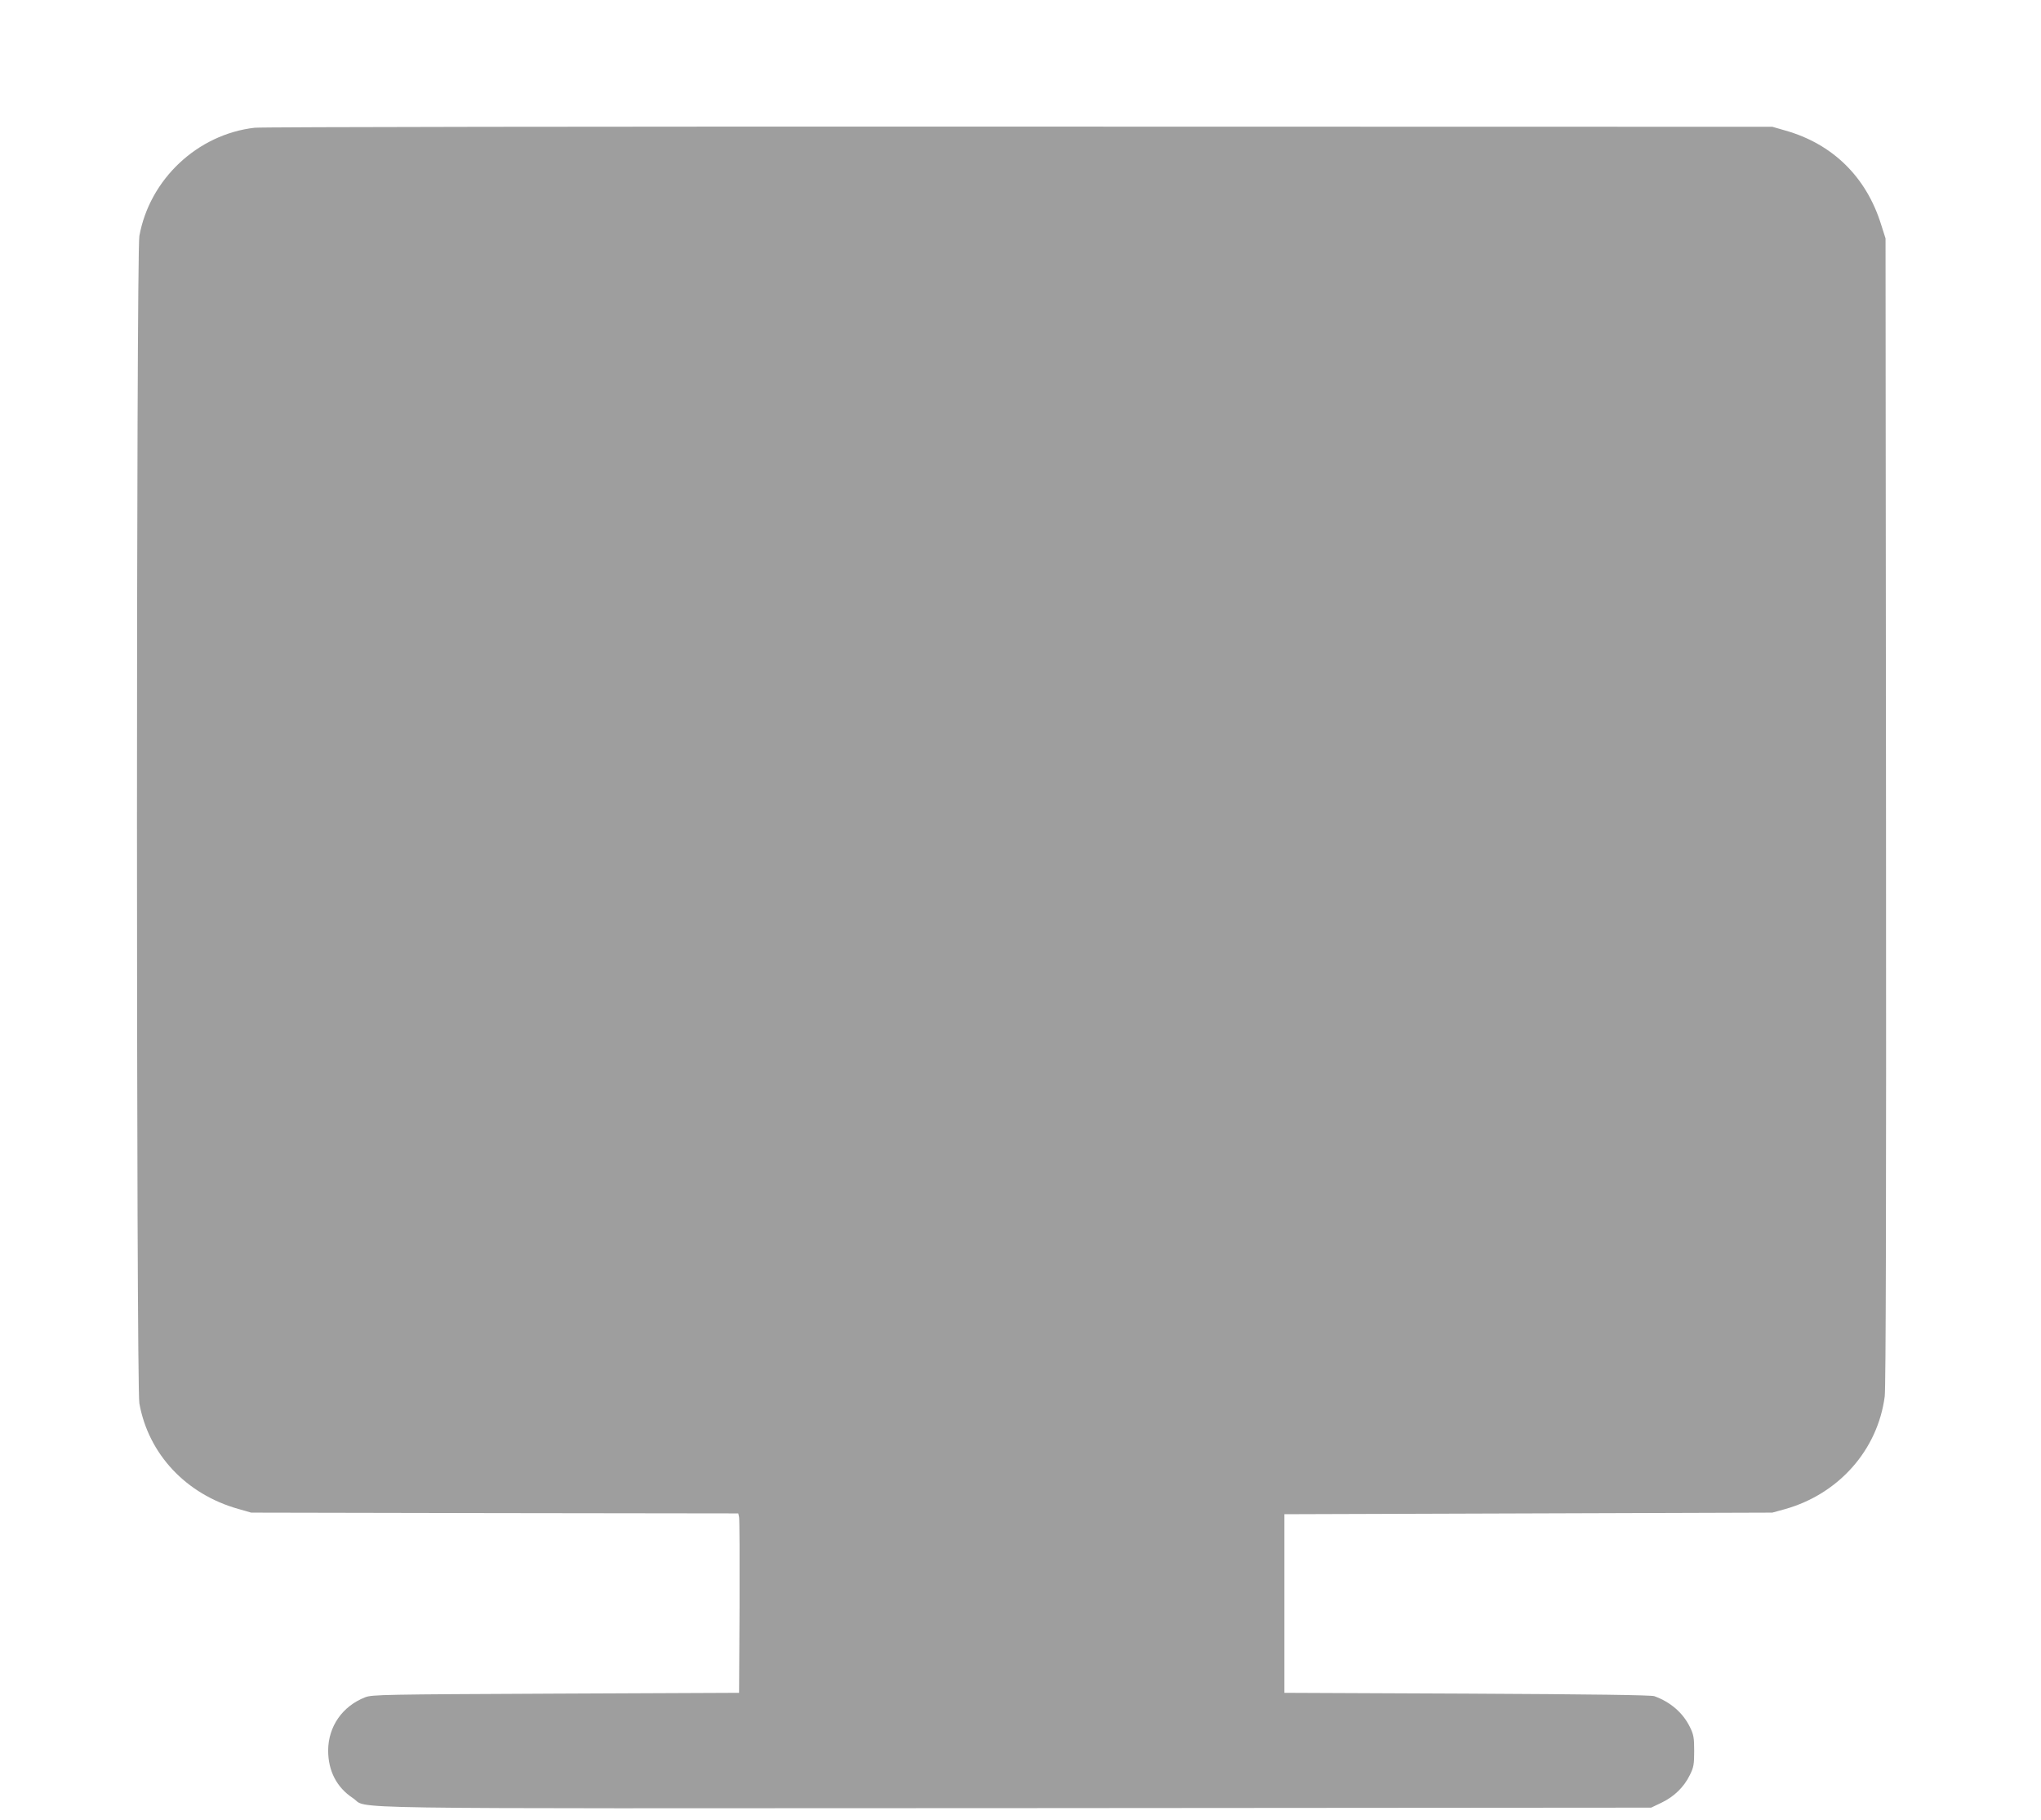
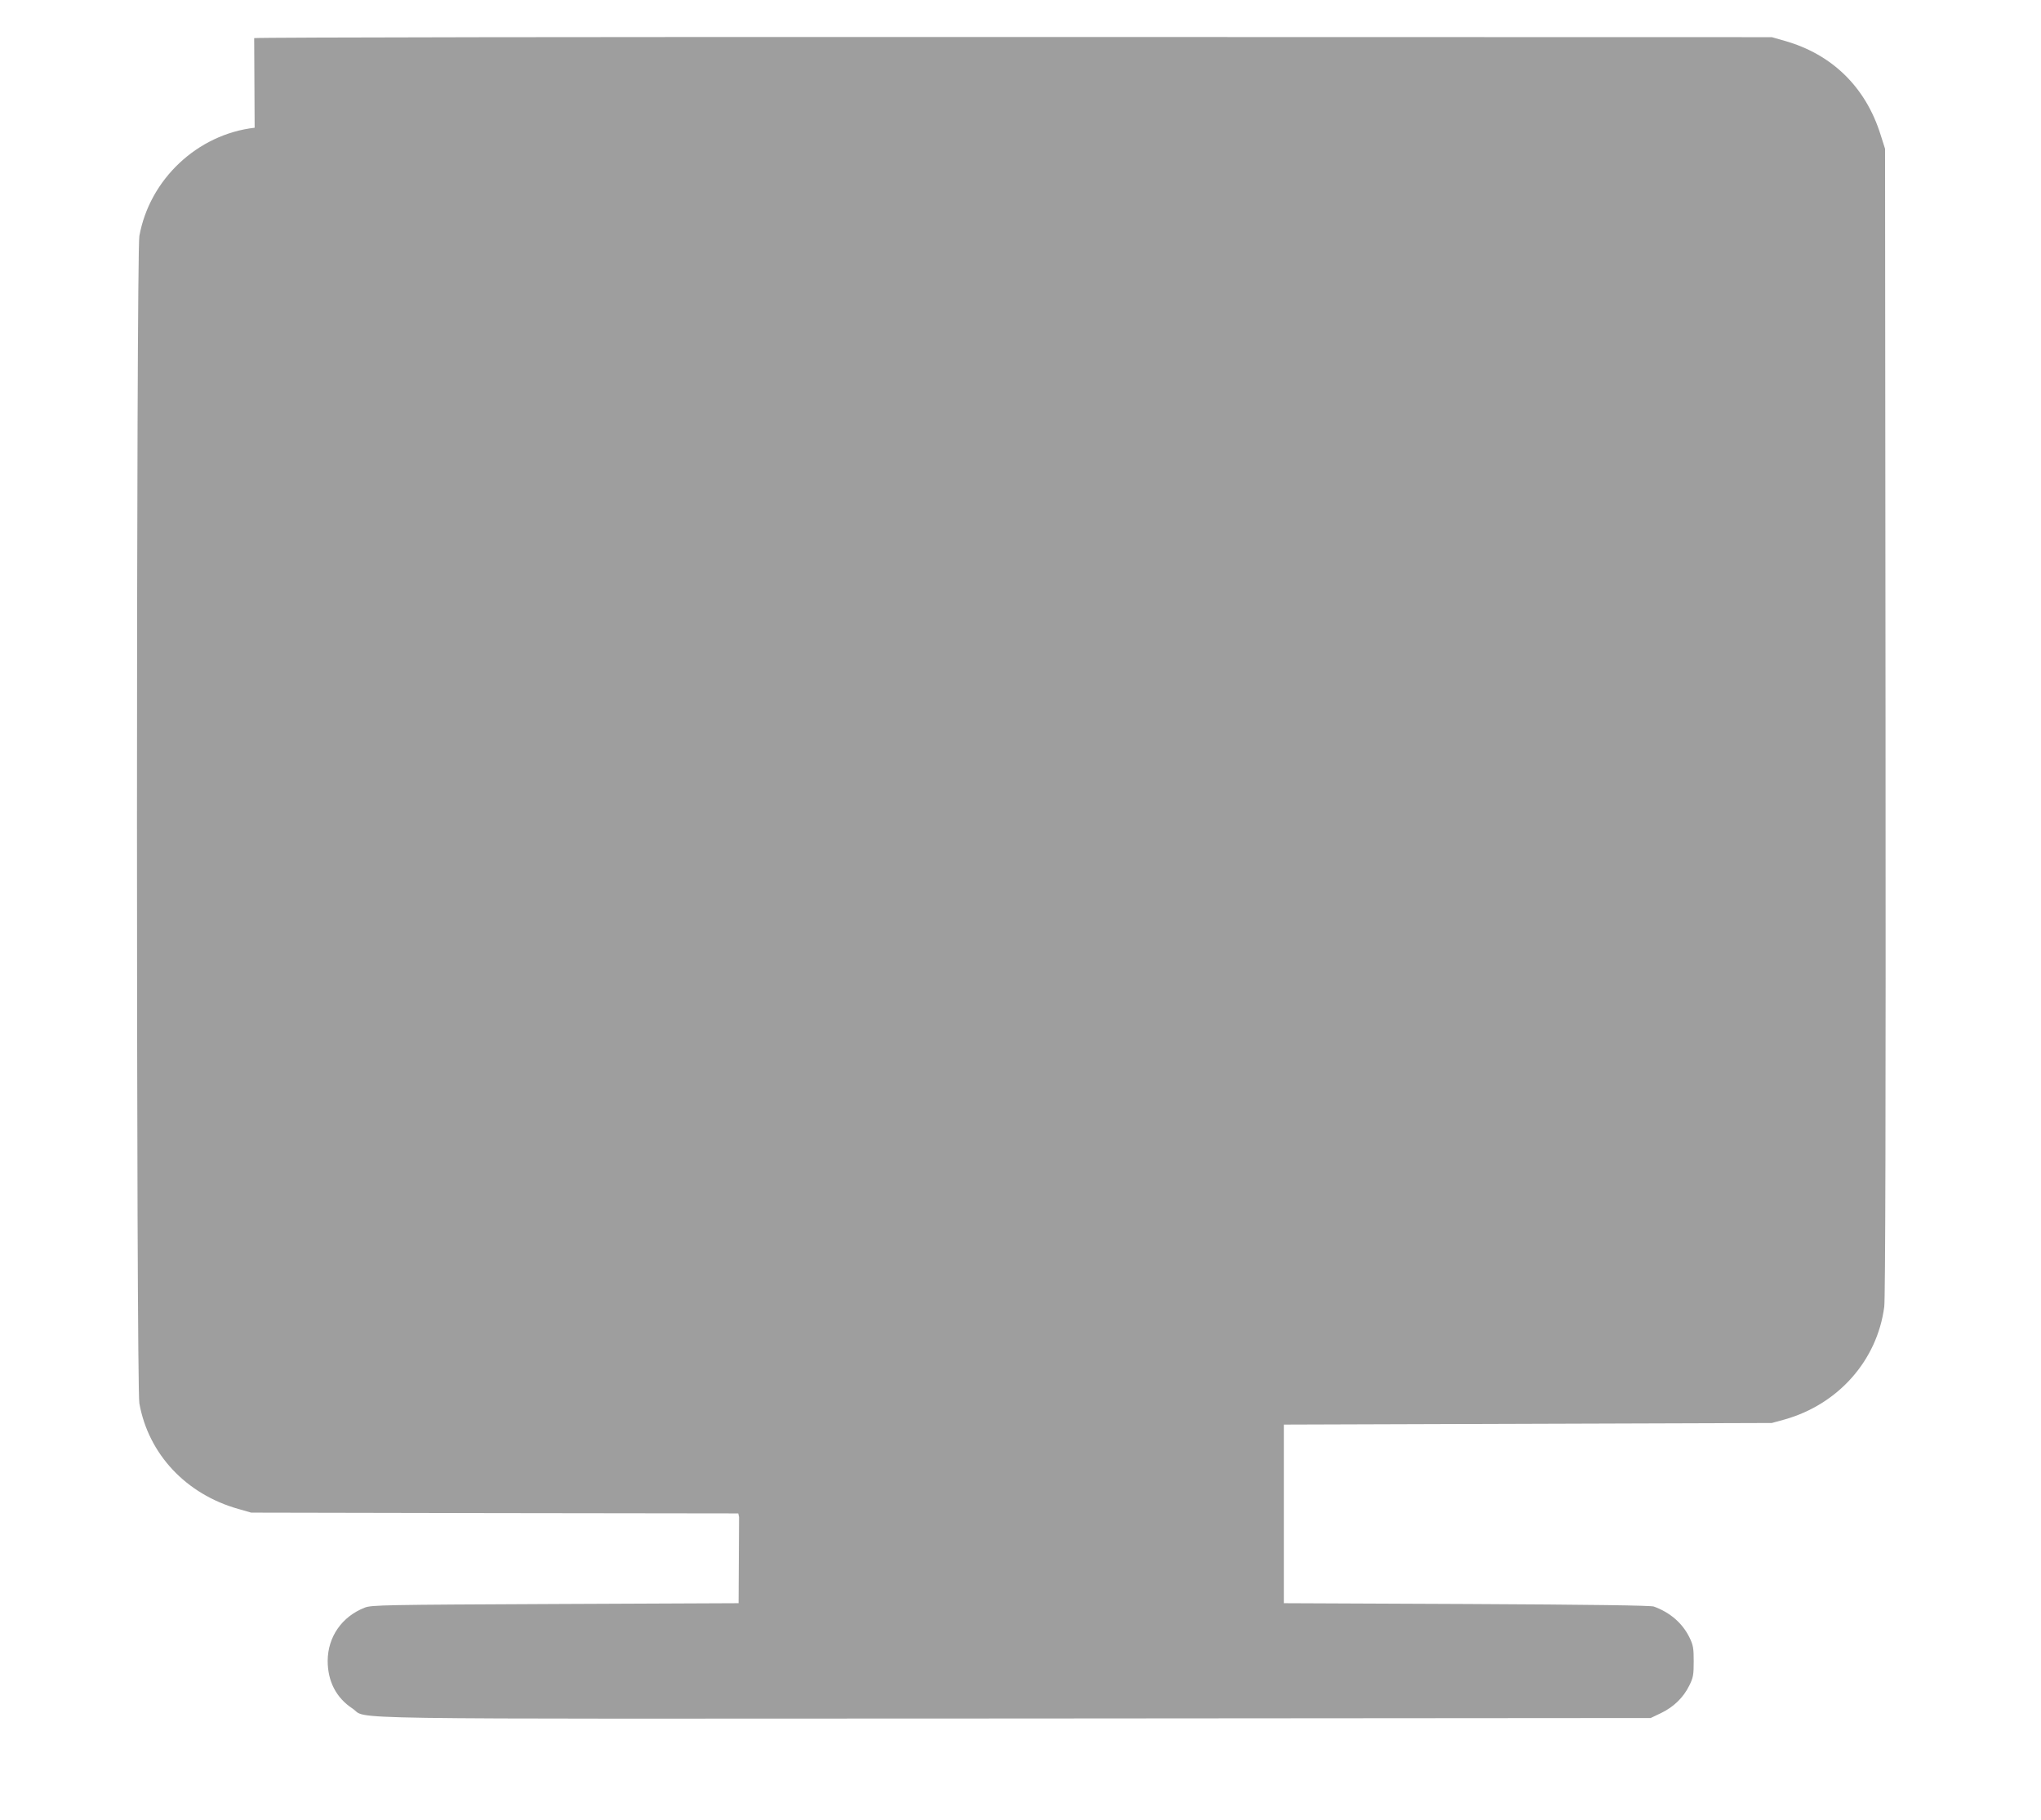
<svg xmlns="http://www.w3.org/2000/svg" version="1.0" width="1280pt" height="1141pt" viewBox="0 0 1280 1141" preserveAspectRatio="xMidYMid meet">
  <g transform="translate(0,1141) scale(0.1,-0.1)" fill="#9e9e9e" stroke="none">
-     <path d="M1597 10609 c-359 -41 -659 -324 -723 -679 -20 -112 -20 -7208 0 -7320 57 -318 293 -570 621 -662 l80 -23 1527 -3 1528 -2 5 -23 c3 -12 4 -265 3 -562 l-3 -540 -1150 -5 c-1071 -5 -1153 -6 -1195 -23 -143 -56 -231 -183 -232 -333 0 -128 53 -232 155 -299 107 -71 -260 -65 4157 -63 l3985 3 65 31 c79 38 140 97 177 172 25 50 28 68 28 152 0 83 -3 102 -27 151 -44 89 -121 156 -223 193 -21 7 -380 12 -1175 16 l-1145 5 0 560 0 560 1530 5 1530 5 80 22 c337 95 581 371 625 707 7 56 10 1188 8 3671 l-3 3590 -28 88 c-93 298 -304 505 -602 589 l-80 23 -4725 1 c-2599 1 -4756 -2 -4793 -7z" />
+     <path d="M1597 10609 c-359 -41 -659 -324 -723 -679 -20 -112 -20 -7208 0 -7320 57 -318 293 -570 621 -662 l80 -23 1527 -3 1528 -2 5 -23 l-3 -540 -1150 -5 c-1071 -5 -1153 -6 -1195 -23 -143 -56 -231 -183 -232 -333 0 -128 53 -232 155 -299 107 -71 -260 -65 4157 -63 l3985 3 65 31 c79 38 140 97 177 172 25 50 28 68 28 152 0 83 -3 102 -27 151 -44 89 -121 156 -223 193 -21 7 -380 12 -1175 16 l-1145 5 0 560 0 560 1530 5 1530 5 80 22 c337 95 581 371 625 707 7 56 10 1188 8 3671 l-3 3590 -28 88 c-93 298 -304 505 -602 589 l-80 23 -4725 1 c-2599 1 -4756 -2 -4793 -7z" />
  </g>
</svg>